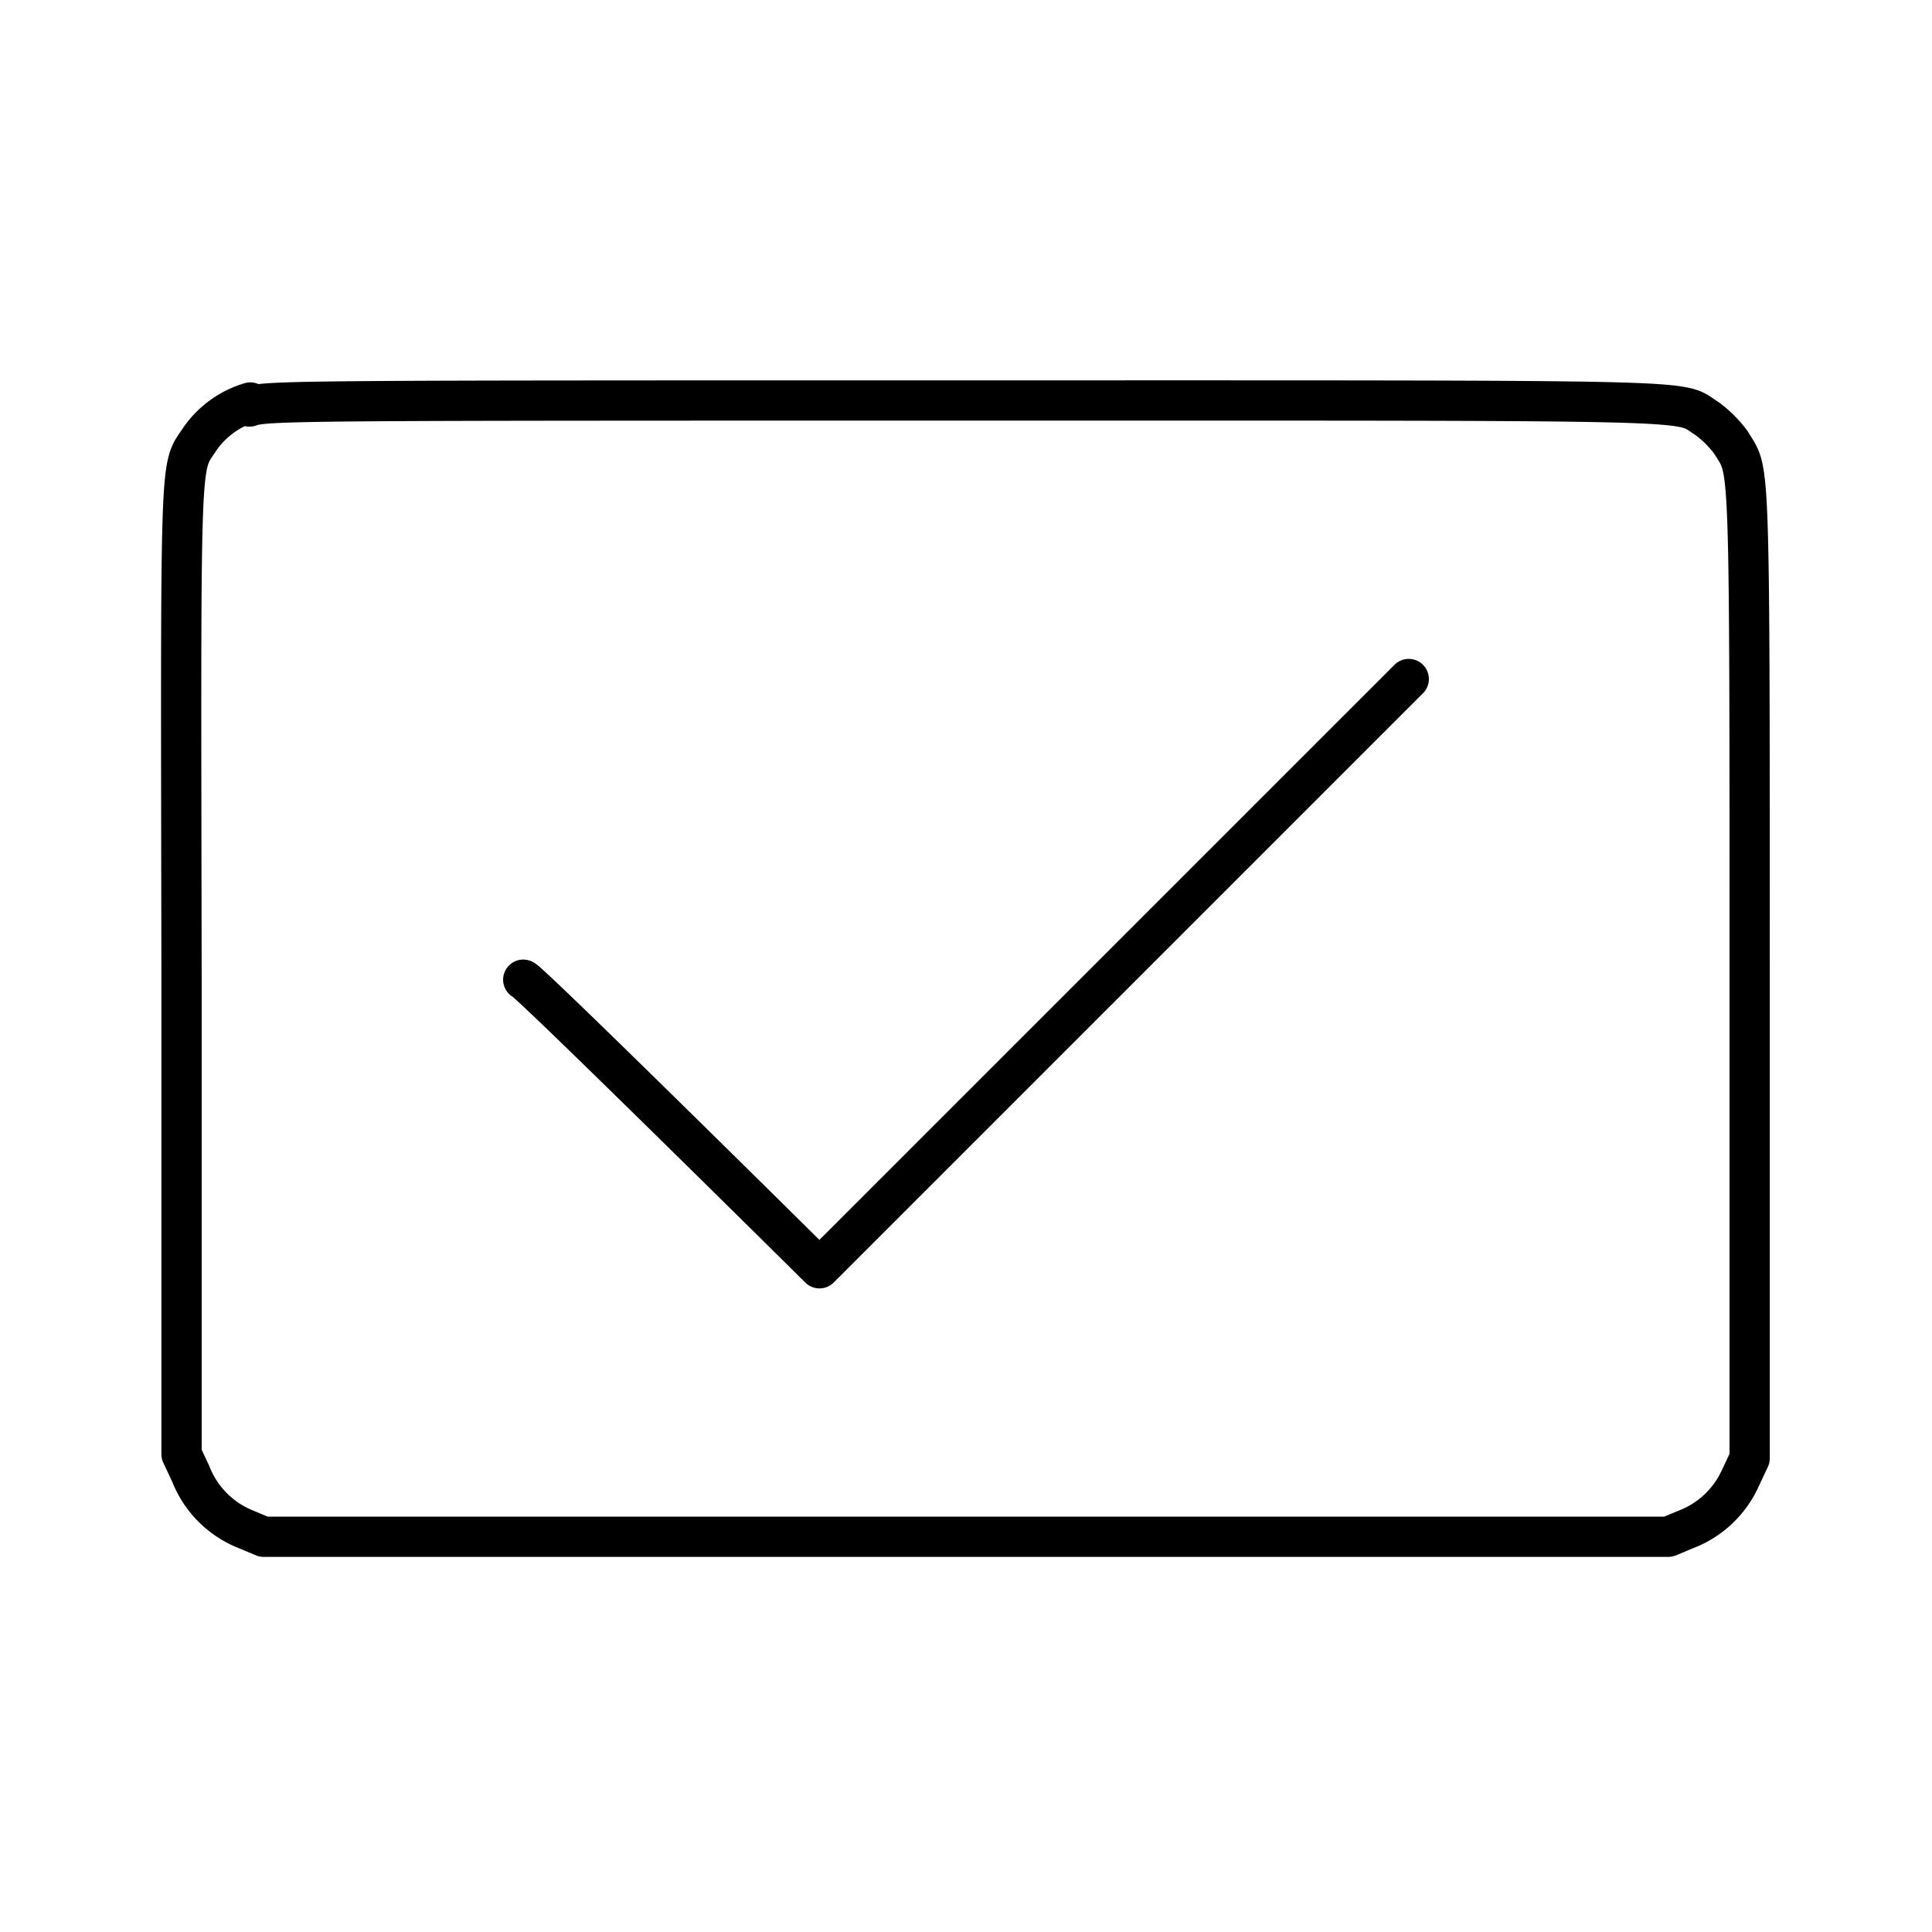
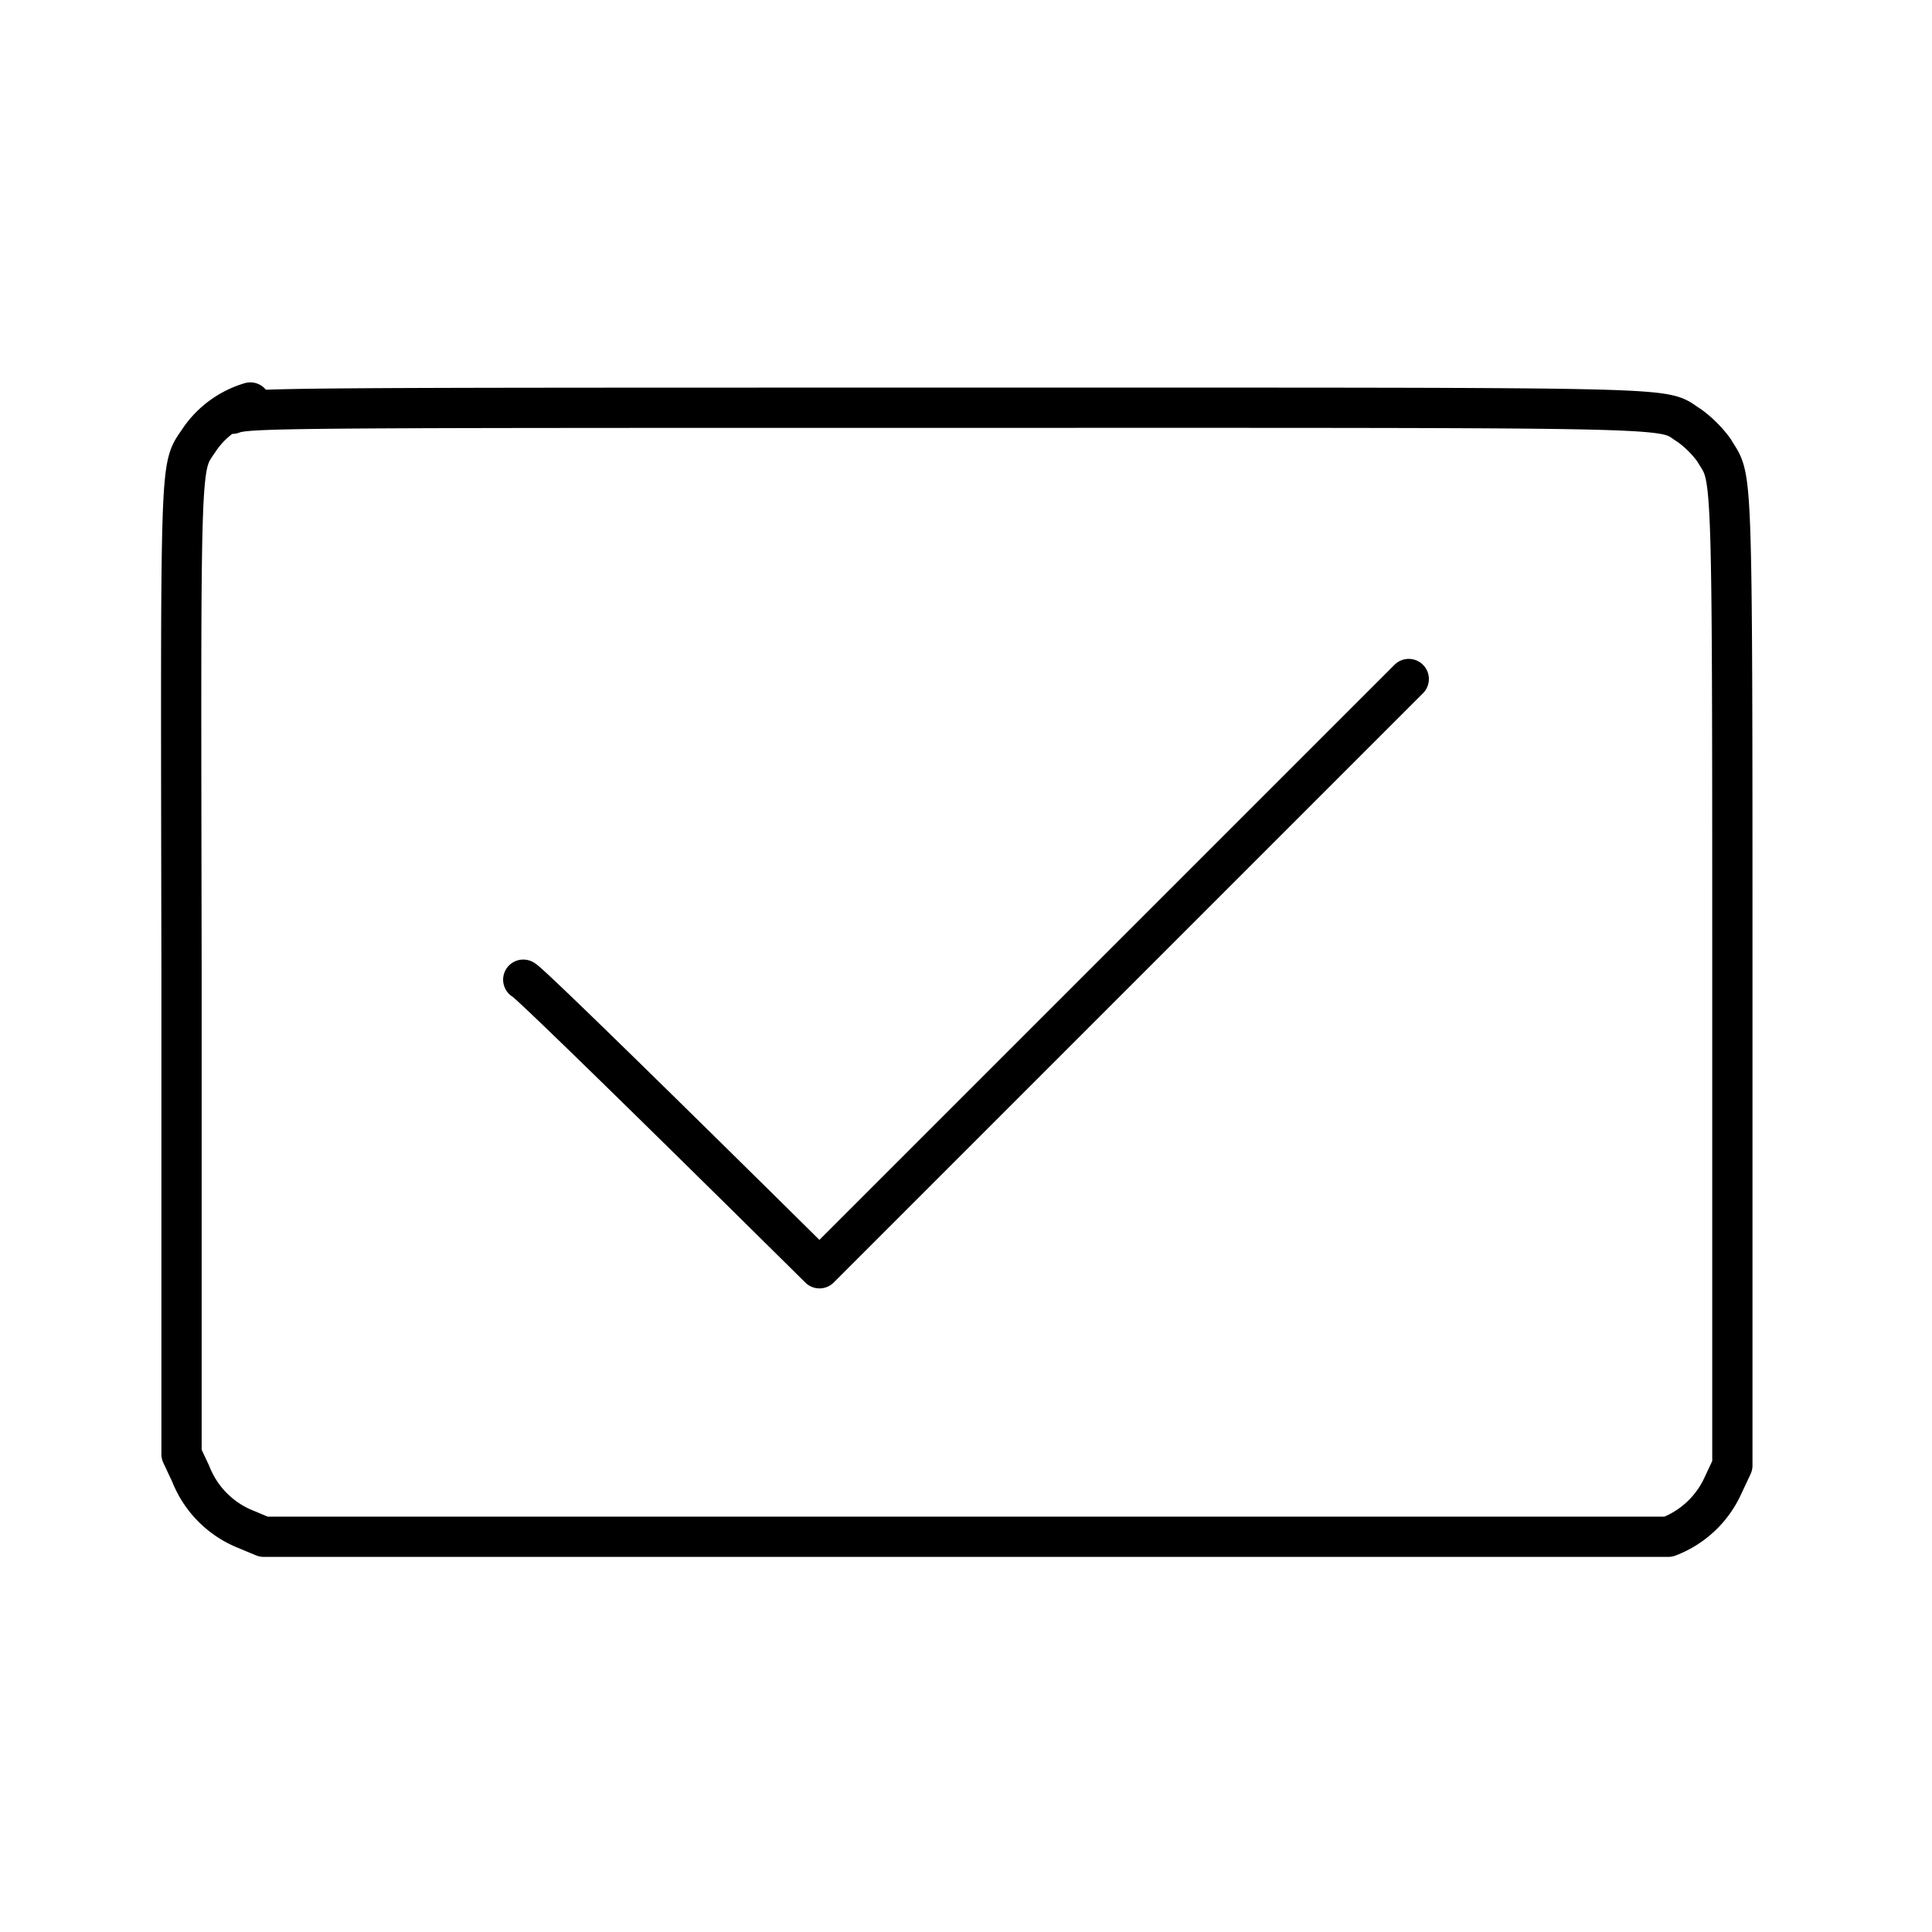
<svg xmlns="http://www.w3.org/2000/svg" width="800" height="800" viewBox="0 0 48 48">
-   <path fill="none" stroke="currentColor" stroke-linecap="round" stroke-linejoin="round" d="M6.22 10a2.33 2.33 0 0 0-1.25.9c-.51.78-.48 0-.46 13.23v12l.23.49A2.44 2.44 0 0 0 6.12 38l.43.18h34.9l.43-.18a2.44 2.44 0 0 0 1.36-1.28l.23-.49v-12c0-13.28 0-12.45-.46-13.23a2.8 2.8 0 0 0-.6-.6c-.77-.48.51-.45-18.46-.45c-16.46 0-17.37 0-17.75.15ZM35 16.87L20.36 31.51s-7.24-7.17-7.36-7.17" />
+   <path fill="none" stroke="currentColor" stroke-linecap="round" stroke-linejoin="round" d="M6.22 10a2.33 2.33 0 0 0-1.25.9c-.51.78-.48 0-.46 13.23v12l.23.49A2.44 2.44 0 0 0 6.12 38l.43.18h34.9a2.44 2.44 0 0 0 1.36-1.28l.23-.49v-12c0-13.28 0-12.45-.46-13.23a2.8 2.8 0 0 0-.6-.6c-.77-.48.51-.45-18.46-.45c-16.46 0-17.37 0-17.75.15ZM35 16.87L20.36 31.51s-7.24-7.17-7.36-7.17" />
</svg>